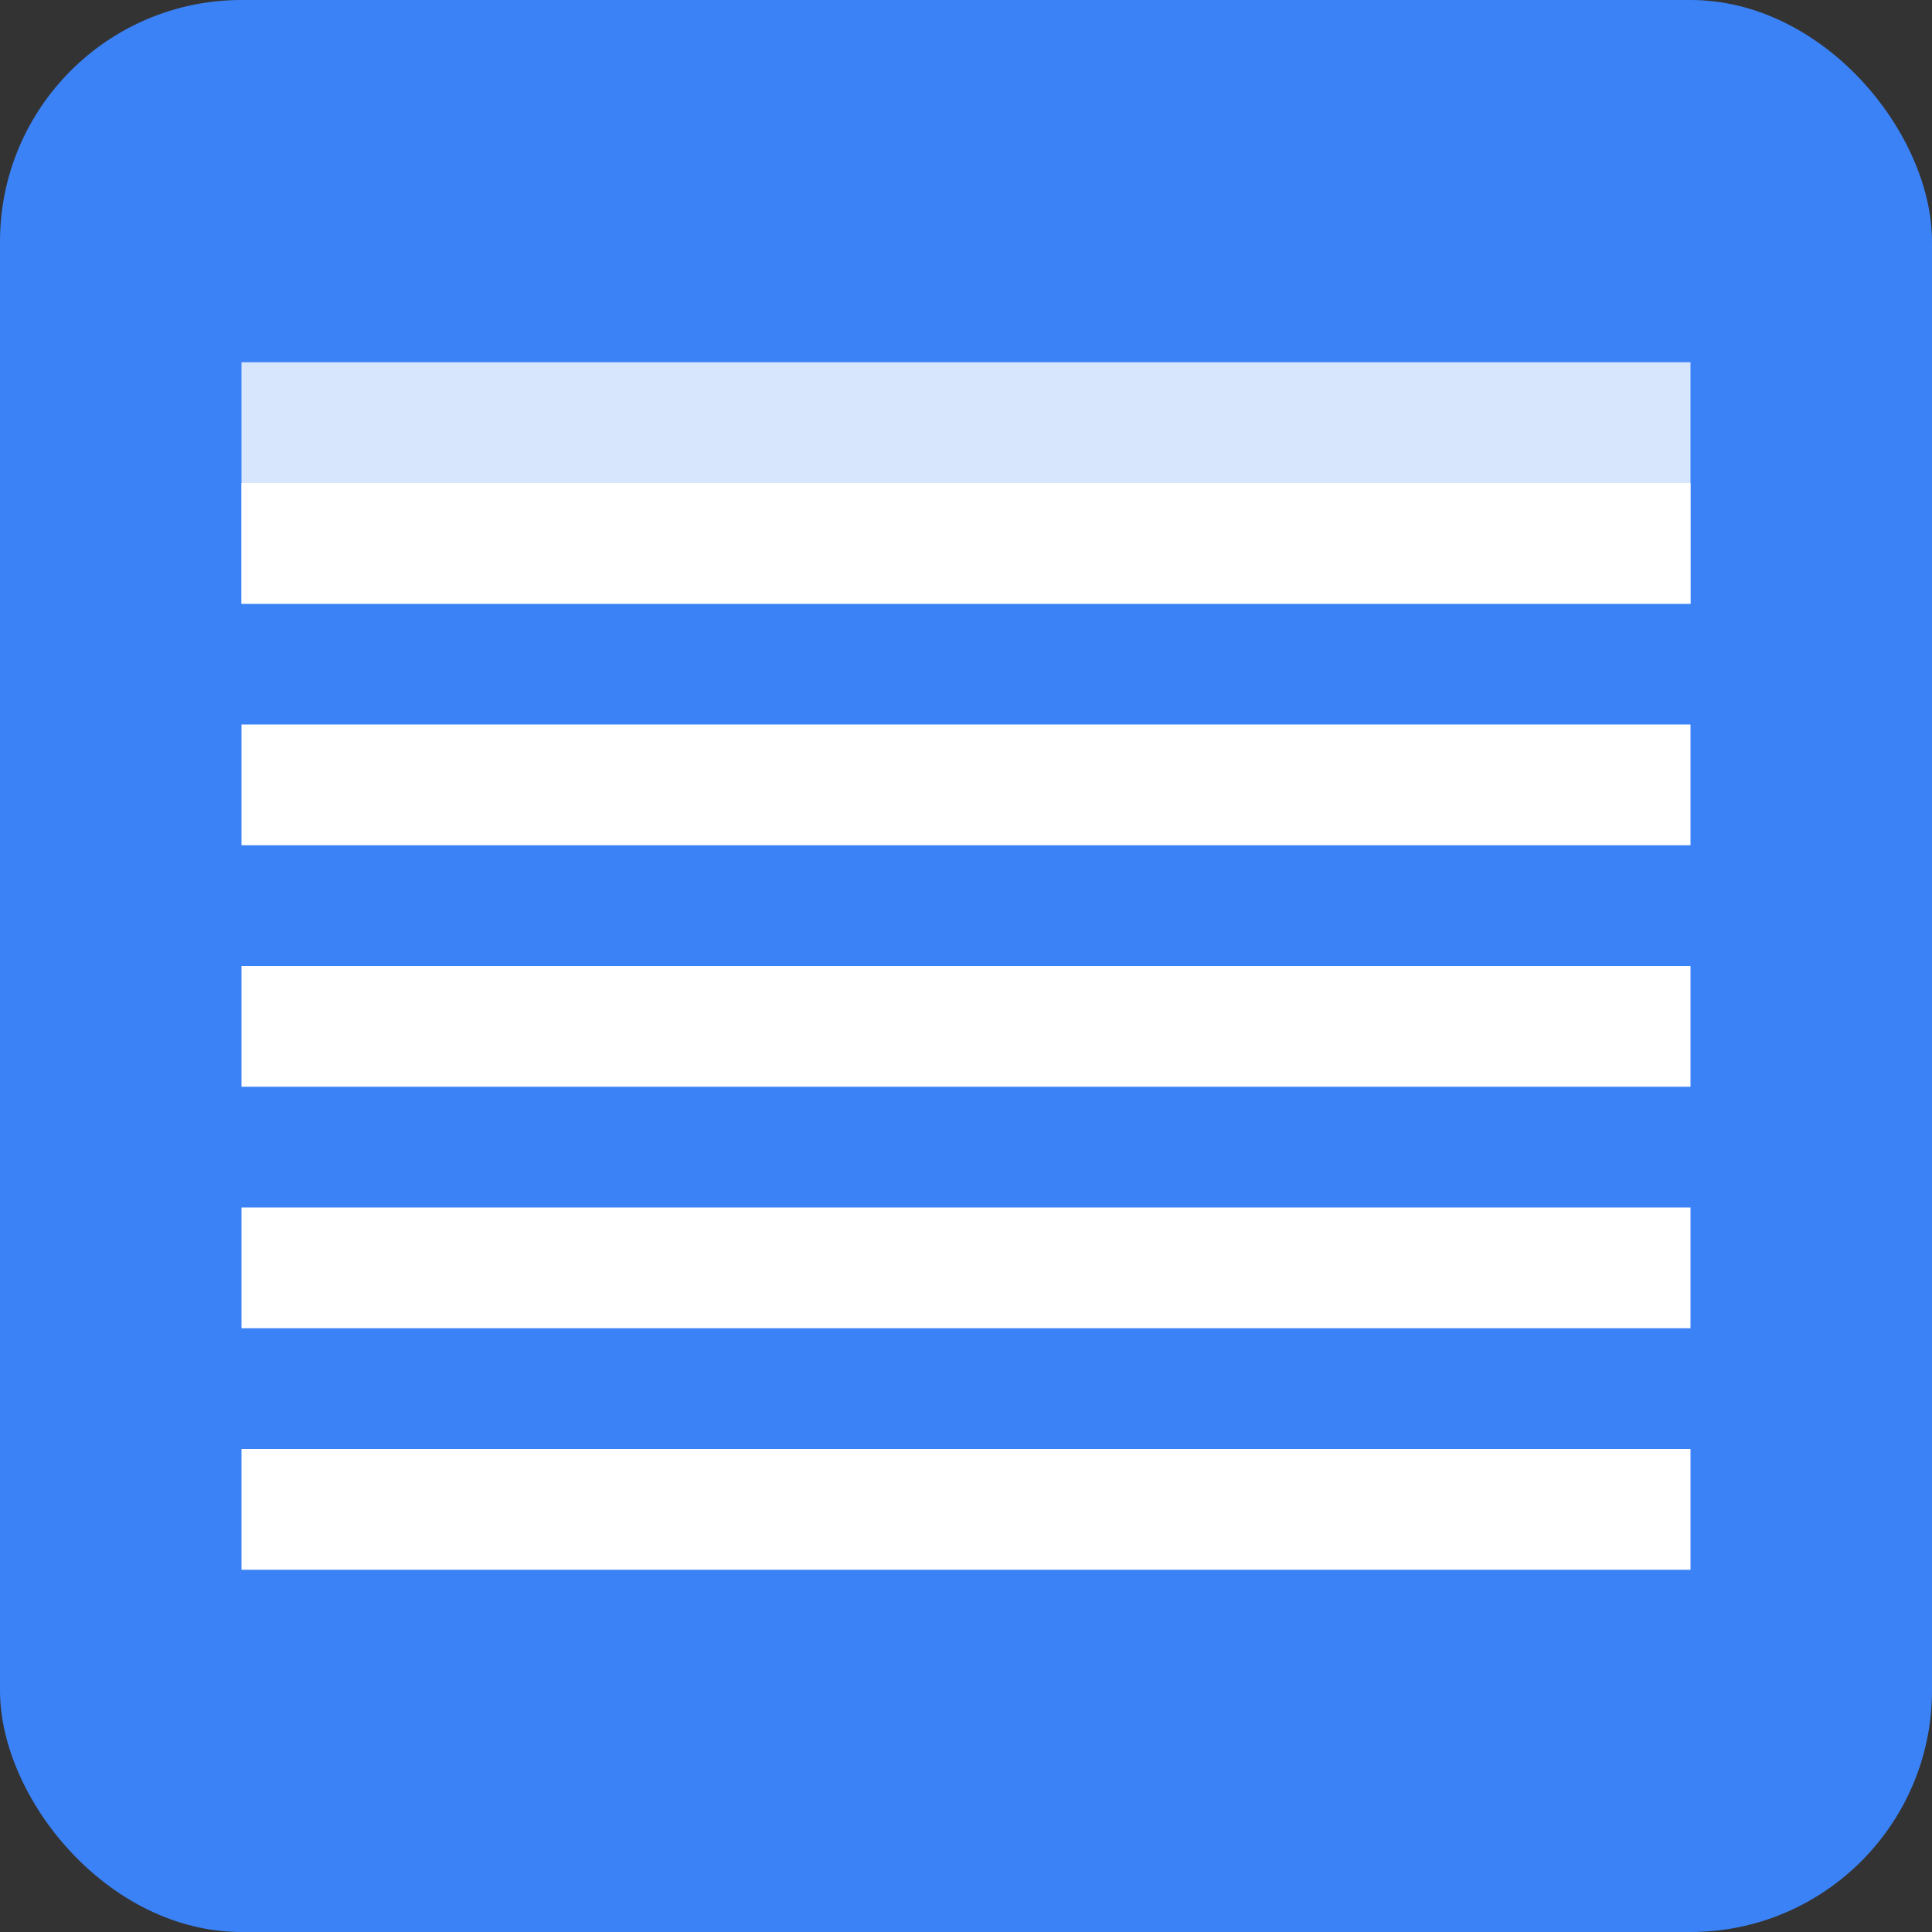
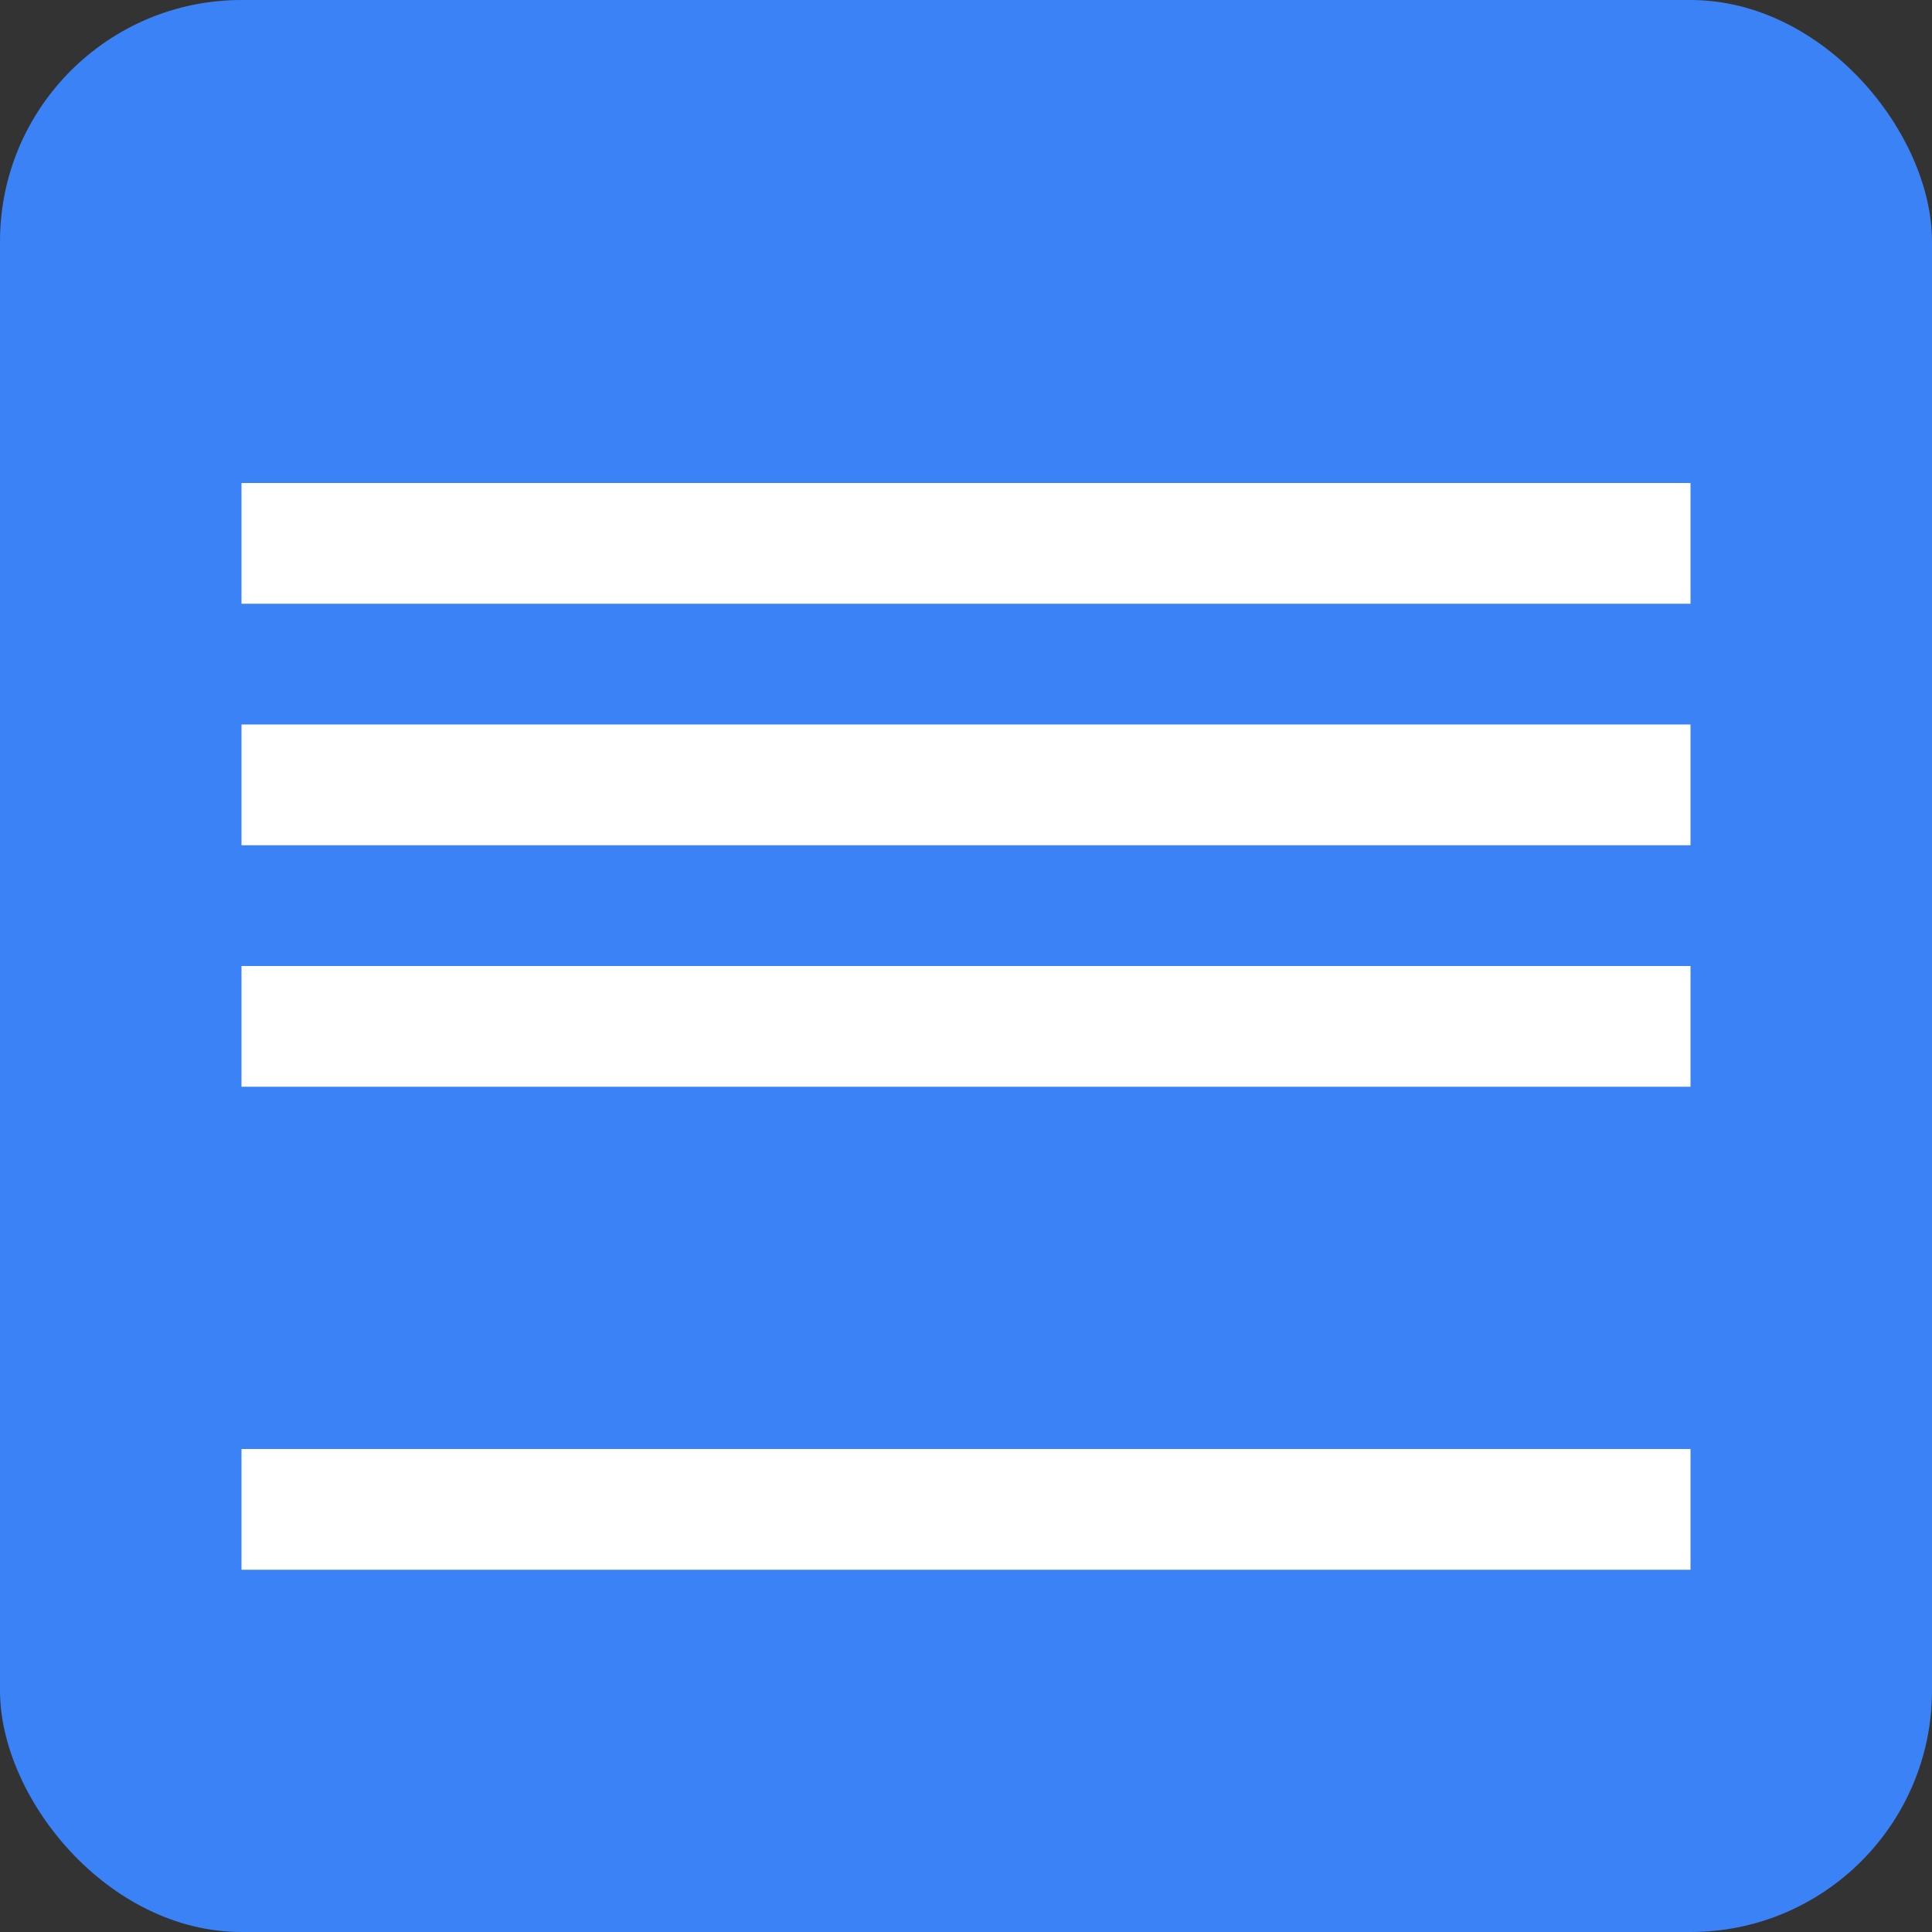
<svg xmlns="http://www.w3.org/2000/svg" viewBox="0 0 32 32" width="32" height="32">
  <rect x="0" y="0" width="32" height="32" fill="#333333" stroke="none" />
  <rect width="32" height="32" fill="#3b82f6" rx="4" />
  <rect x="4" y="8" width="24" height="2" fill="white" />
  <rect x="4" y="12" width="24" height="2" fill="white" />
  <rect x="4" y="16" width="24" height="2" fill="white" />
-   <rect x="4" y="20" width="24" height="2" fill="white" />
  <rect x="4" y="24" width="24" height="2" fill="white" />
-   <rect x="4" y="6" width="24" height="4" fill="white" opacity="0.8" />
</svg>